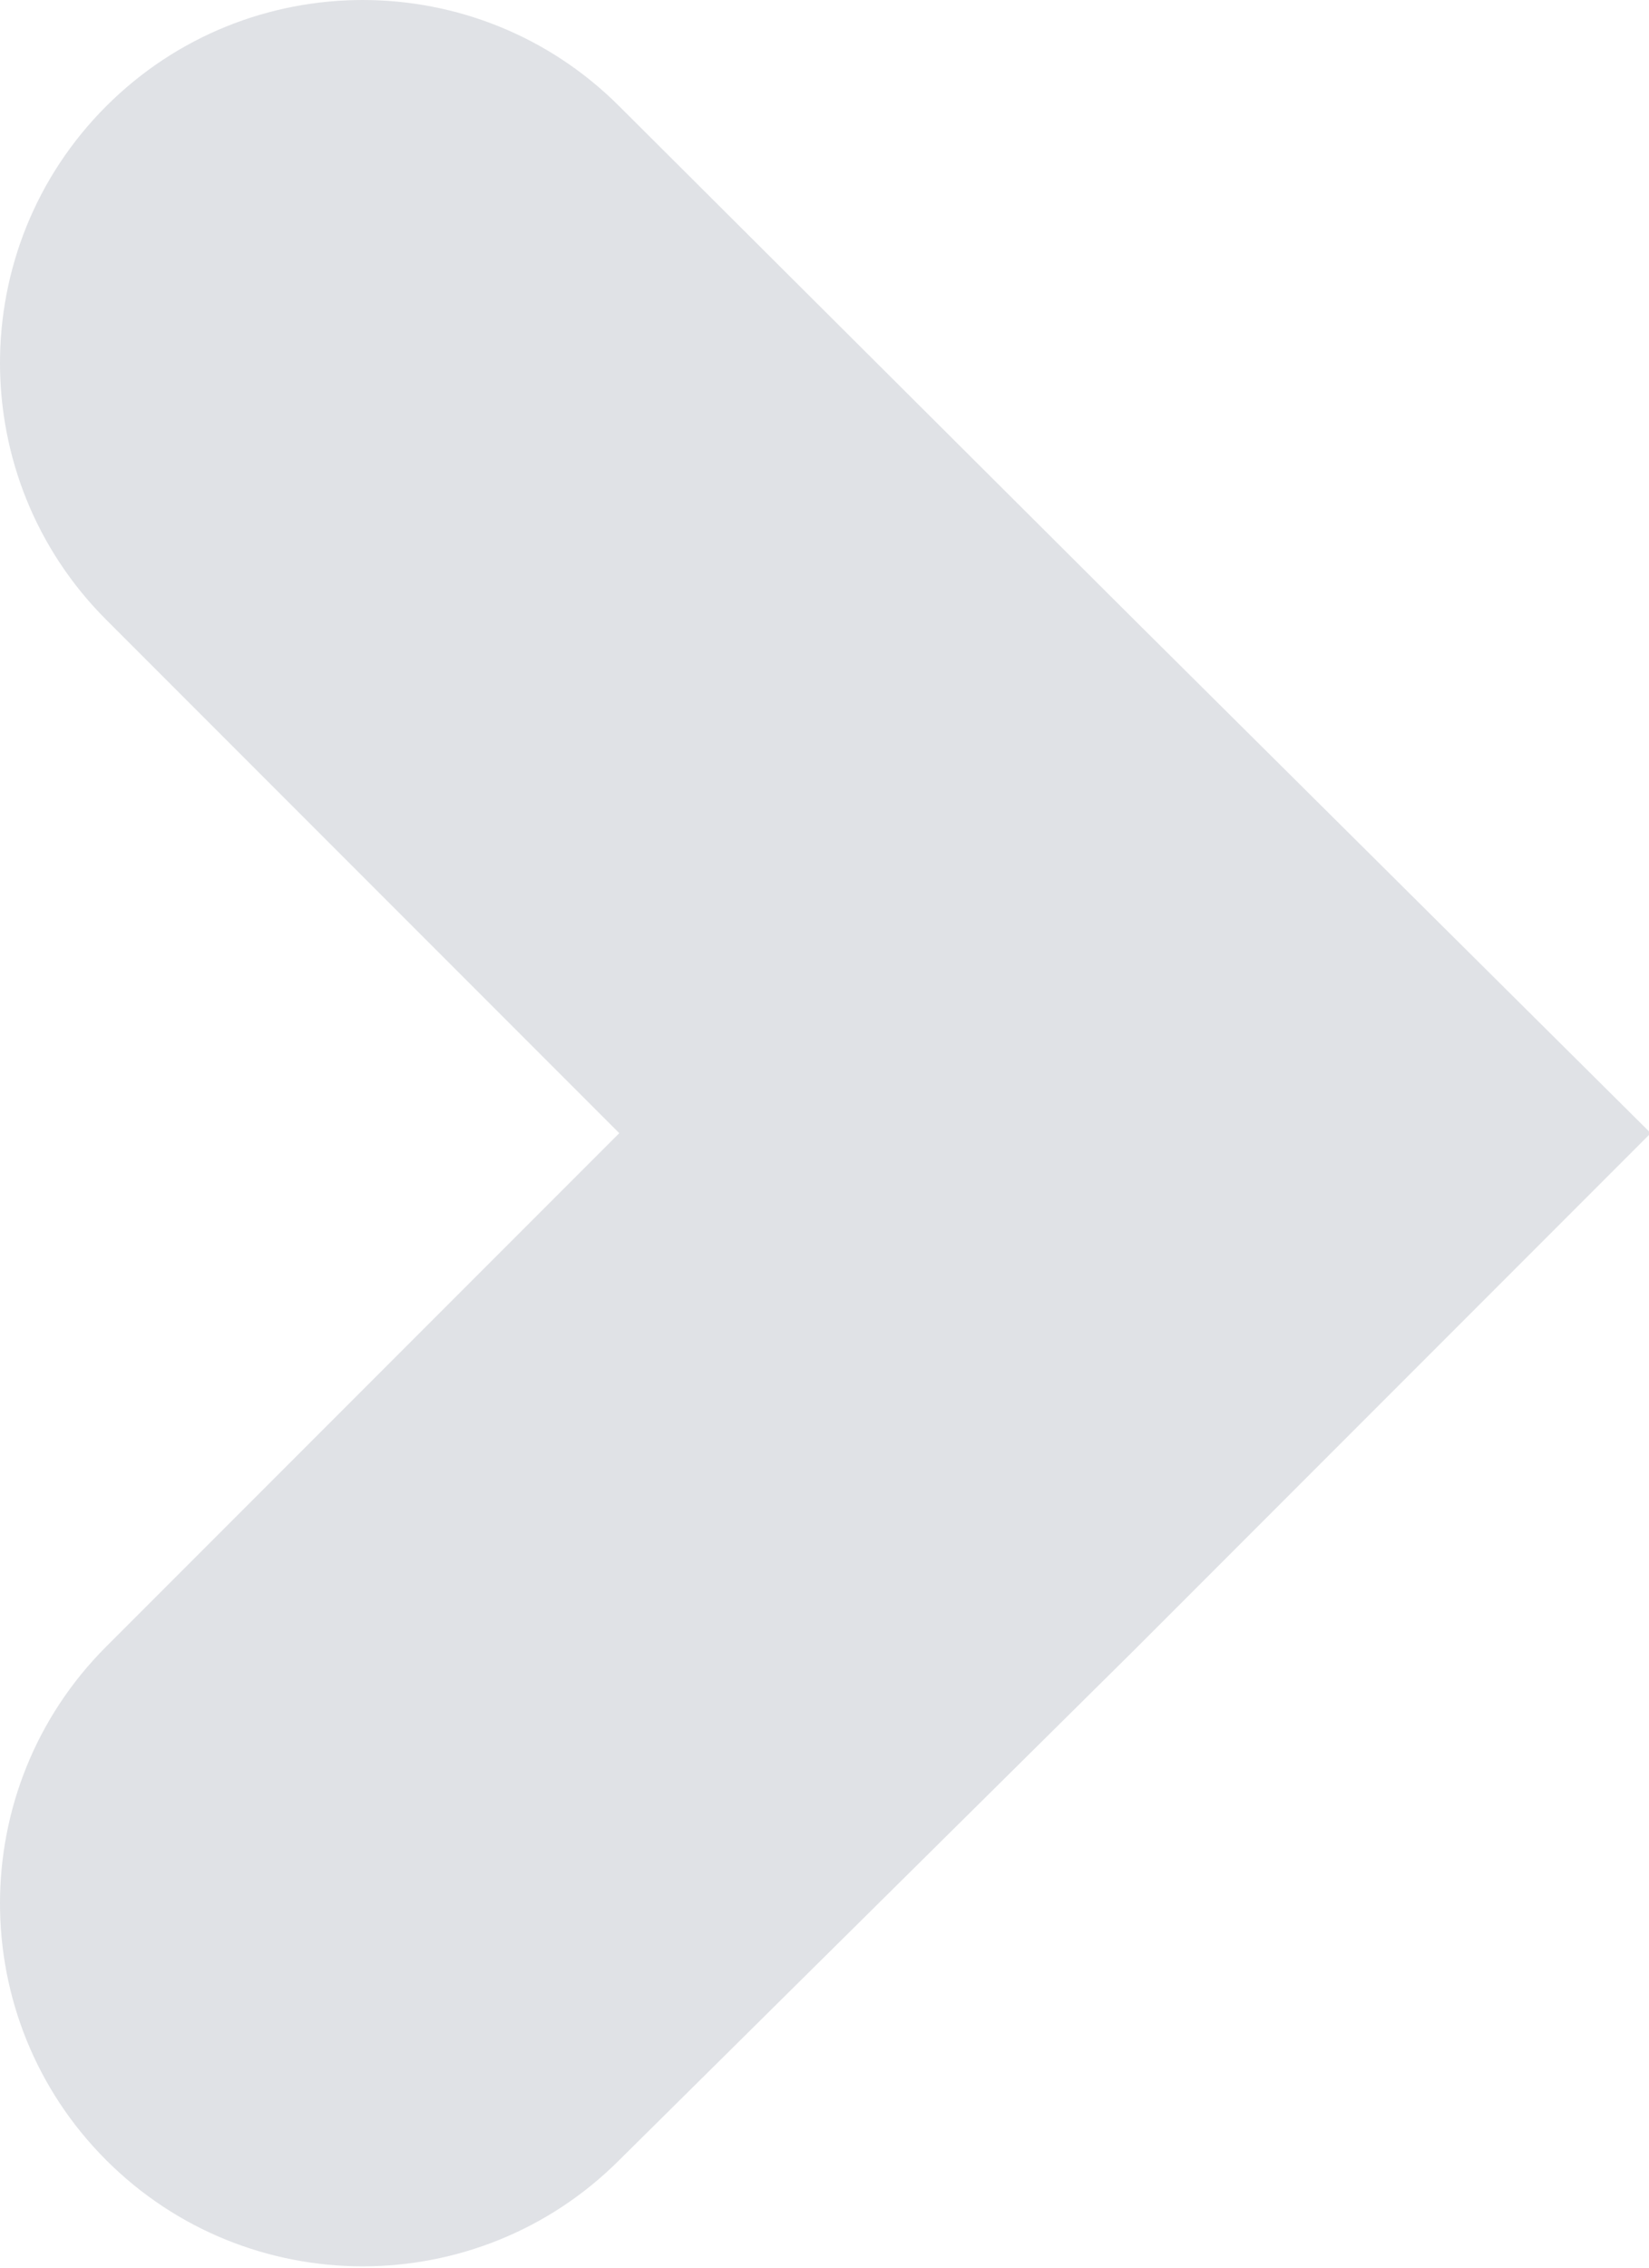
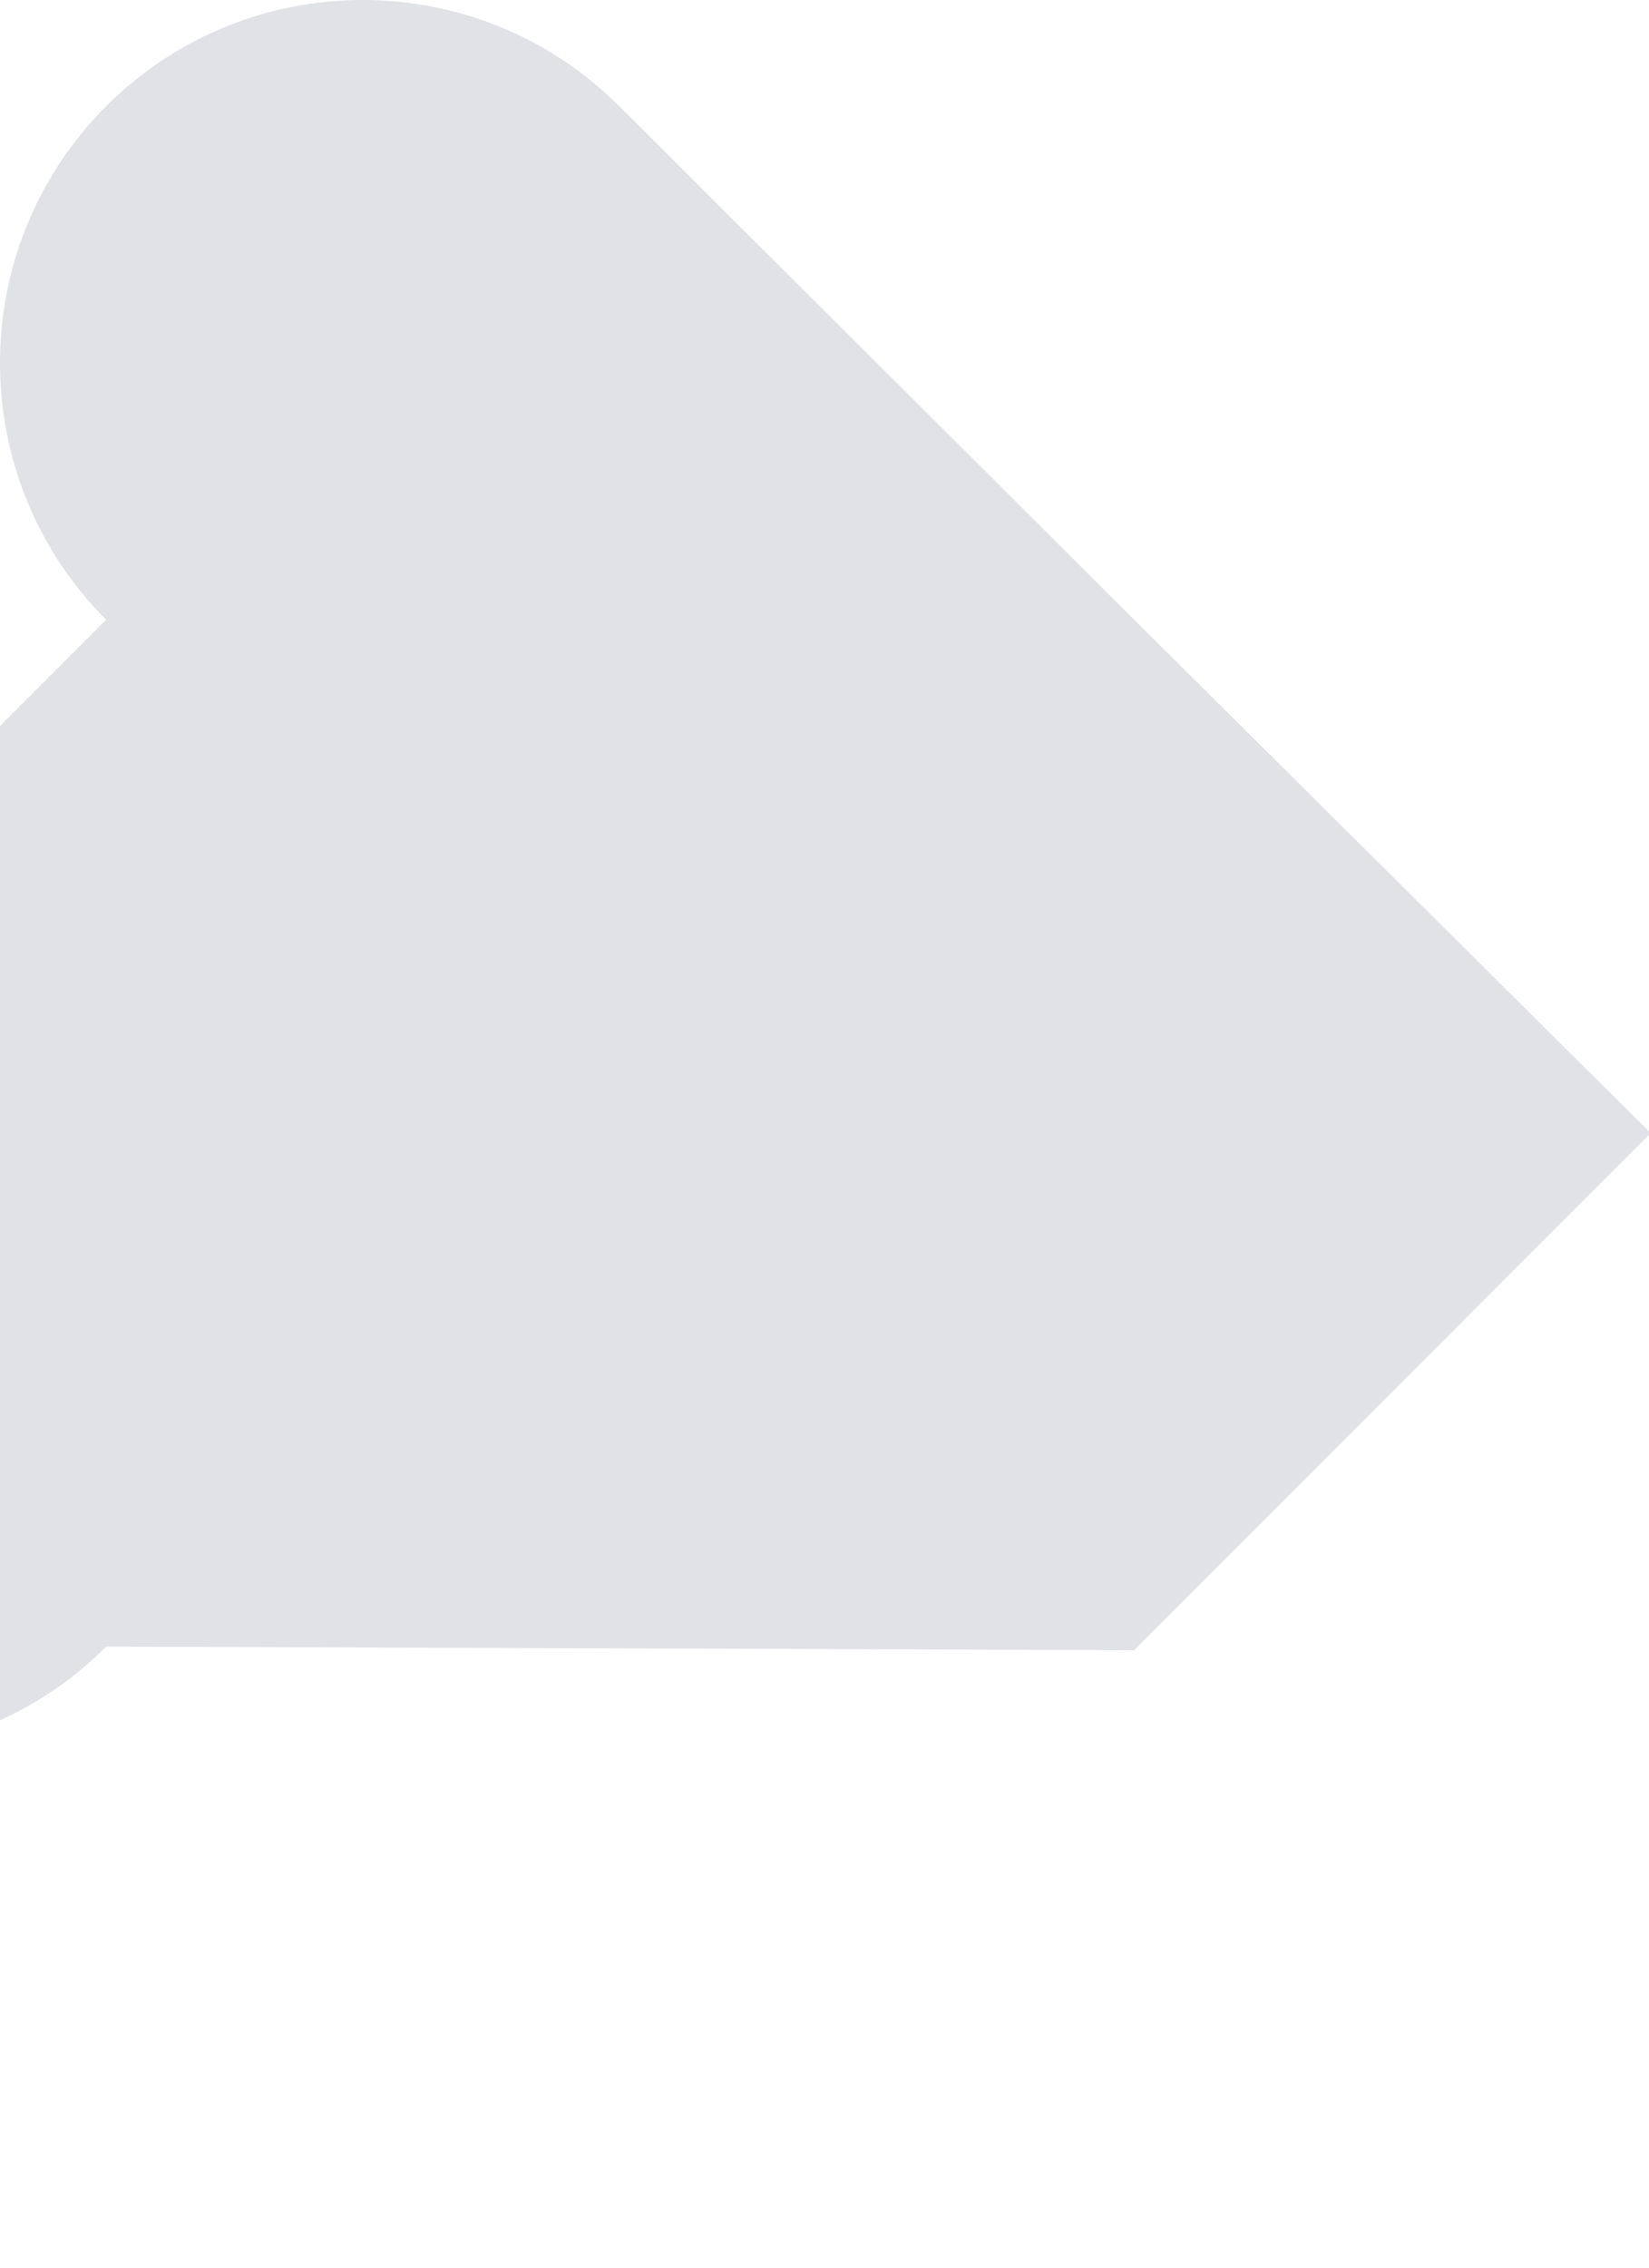
<svg xmlns="http://www.w3.org/2000/svg" id="Слой_1" x="0px" y="0px" viewBox="0 0 93.2 128.1" xml:space="preserve">
-   <path opacity="0.15" fill="#33405C" d="M64.1,93.2l29.2-29.2L64.1,35L35,6c-8-8-21-8-29,0l0,0c-8,8-8,21,0,29l29,29l-29,29 c-8,8-8,21,0,29l0,0c8,8,21,8,29,0L64.1,93.2z" />
+   <path opacity="0.15" fill="#33405C" d="M64.1,93.2l29.2-29.2L64.1,35L35,6c-8-8-21-8-29,0l0,0c-8,8-8,21,0,29l-29,29 c-8,8-8,21,0,29l0,0c8,8,21,8,29,0L64.1,93.2z" />
</svg>